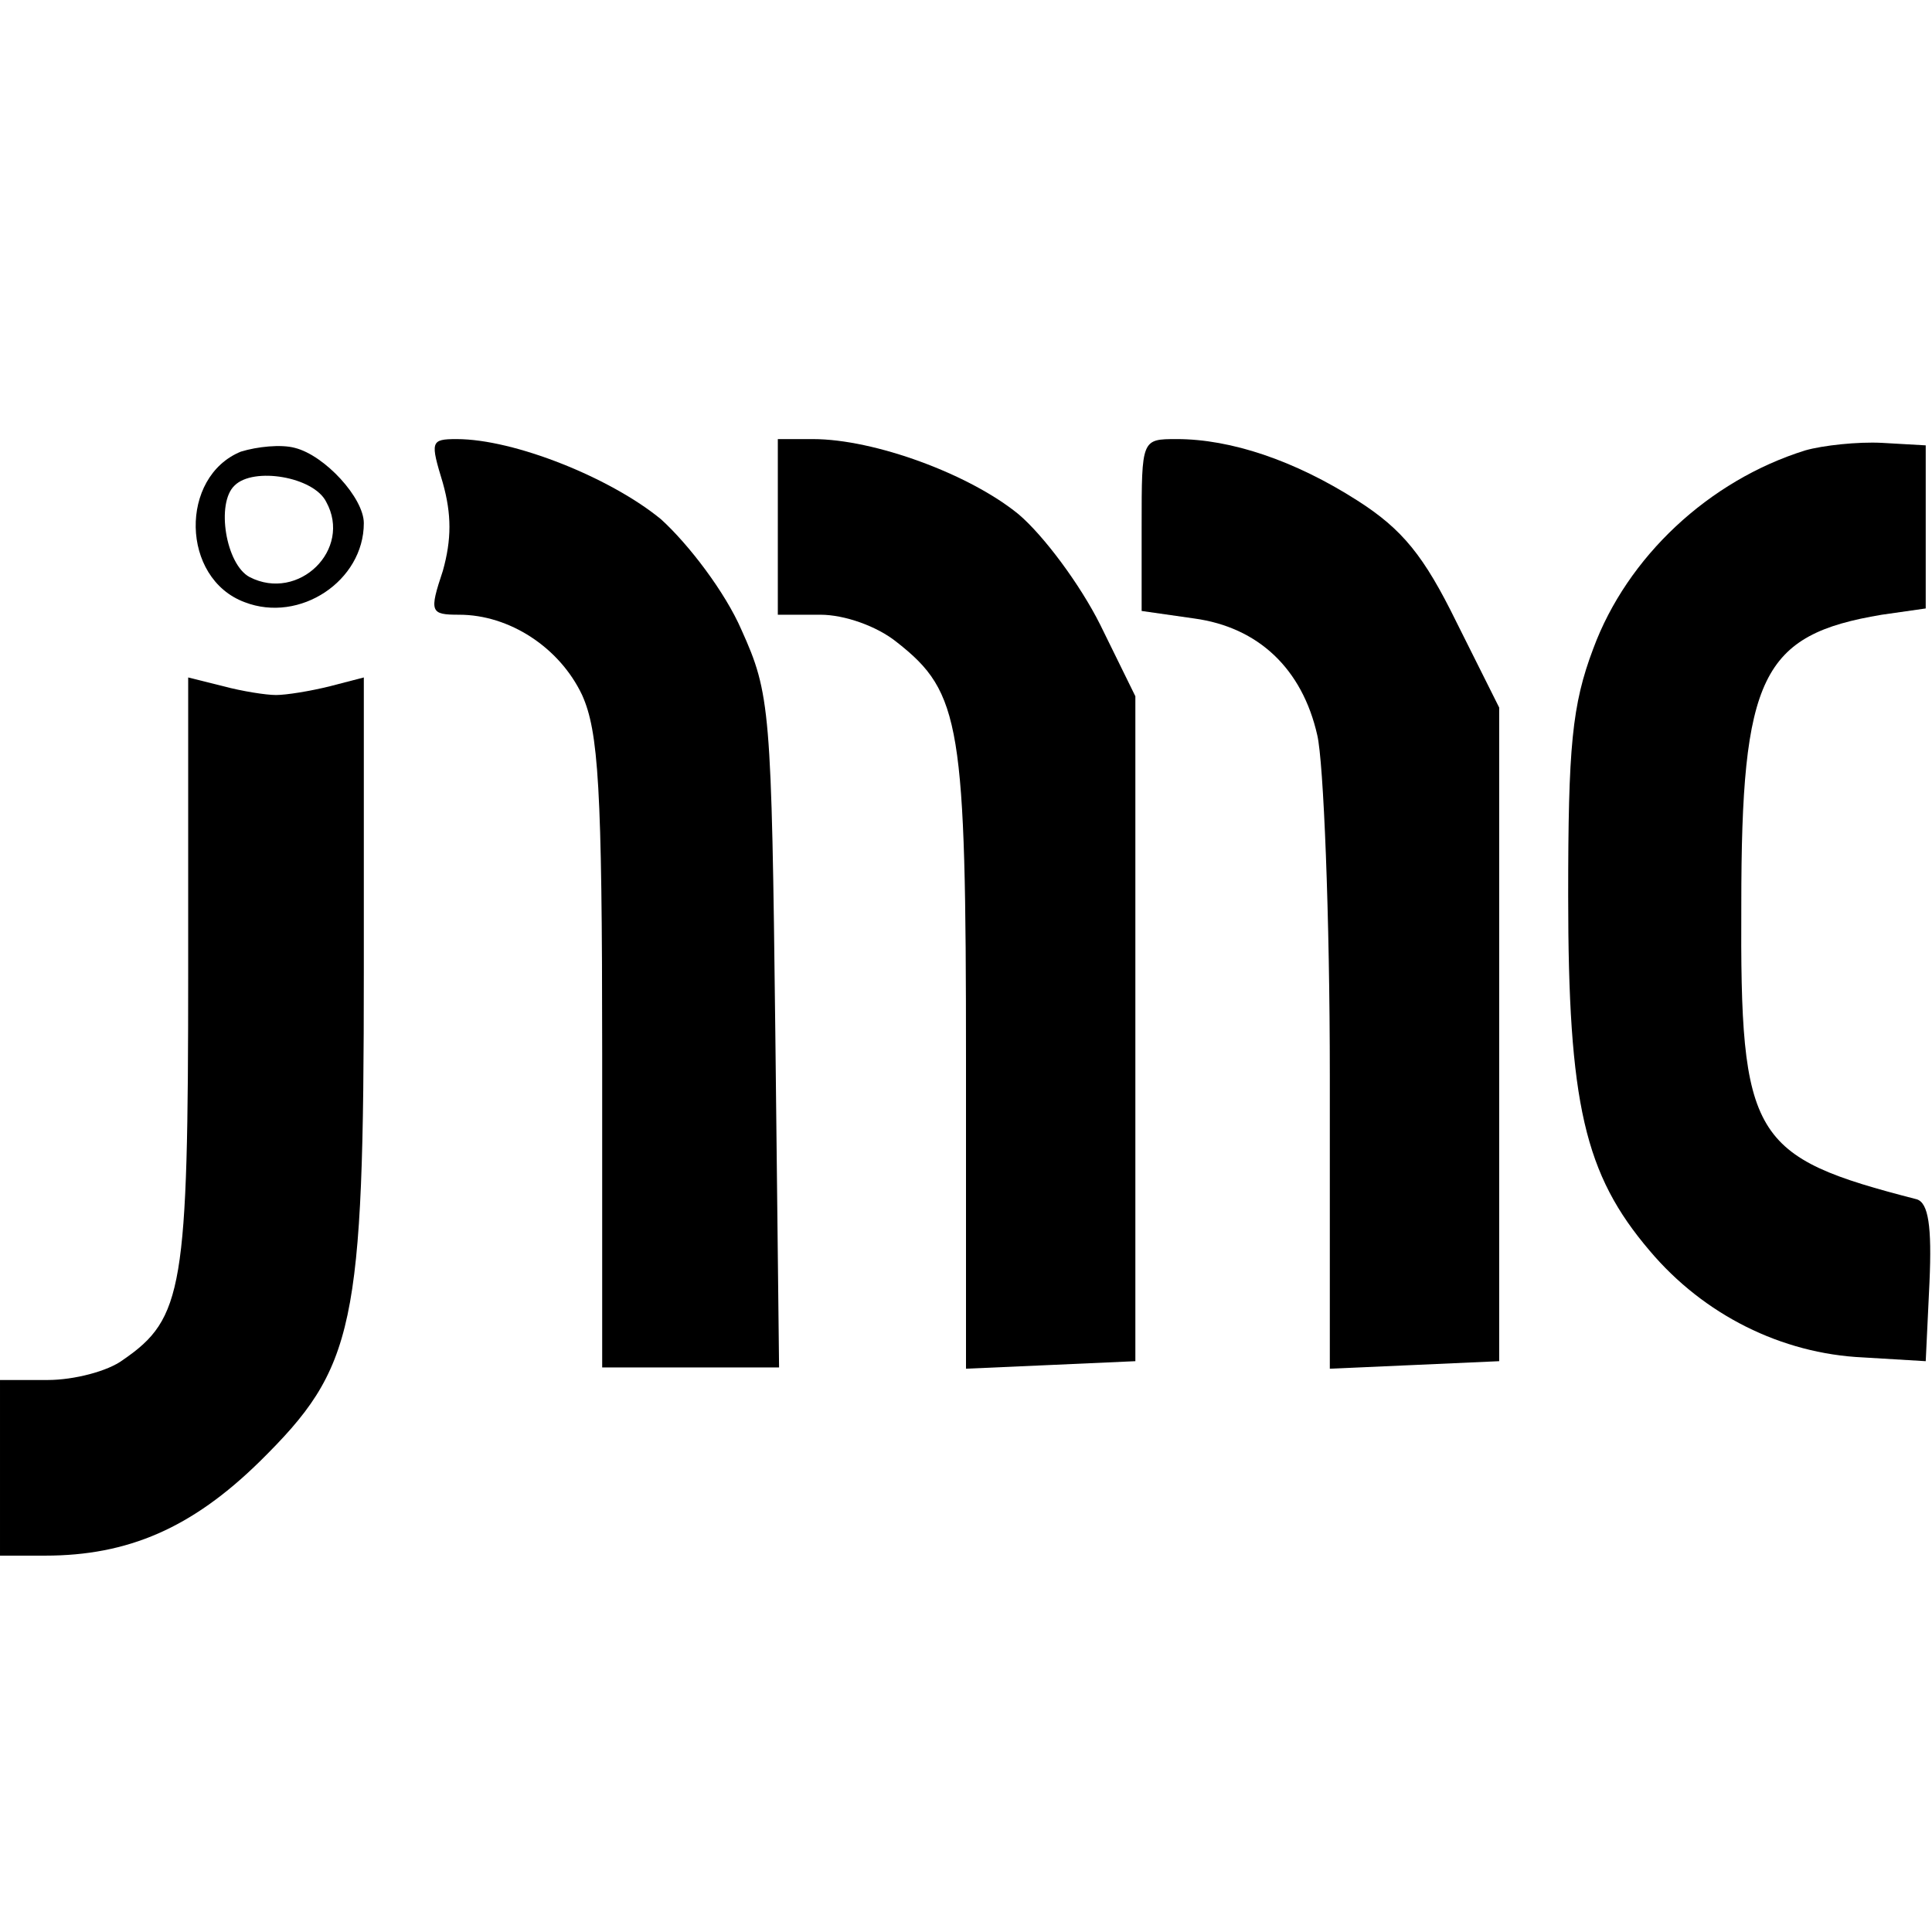
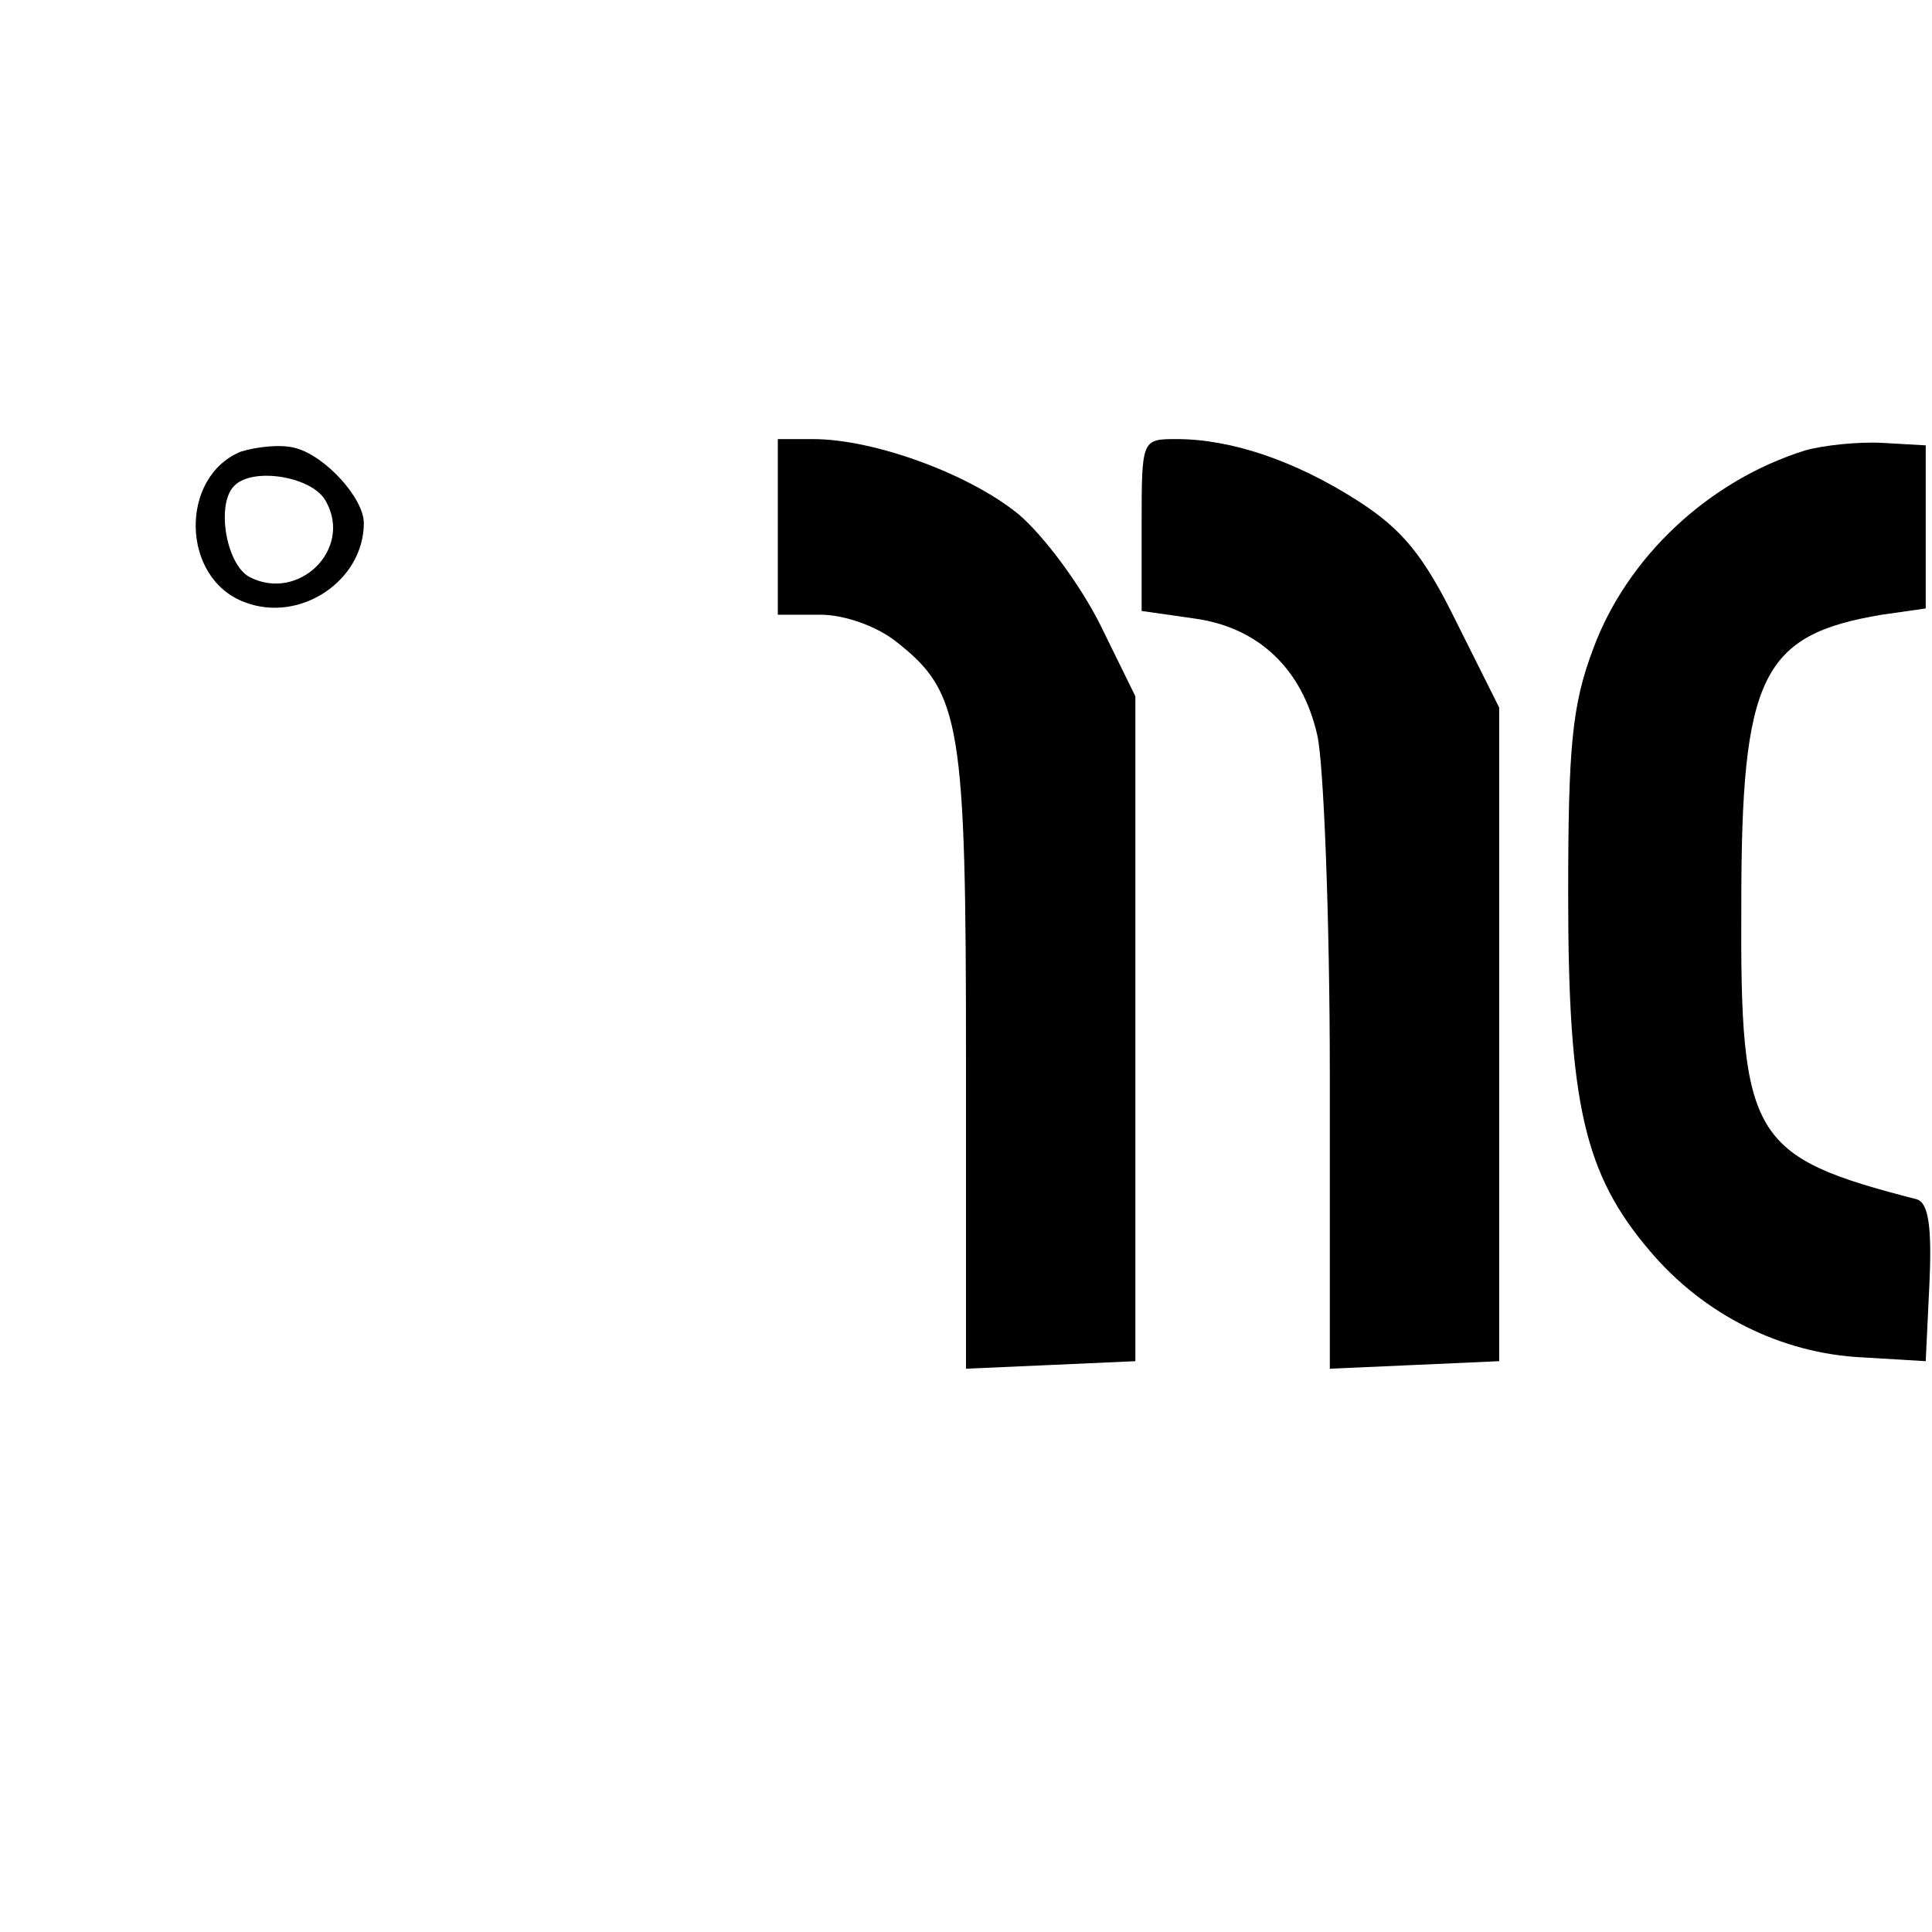
<svg xmlns="http://www.w3.org/2000/svg" version="1.0" width="154pt" height="154pt" viewBox="0 0 154 154" preserveAspectRatio="xMidYMid meet">
  <g transform="translate(0,154) scale(0.1,-0.1)" fill="#000000" stroke="none">
    <path d="M192 1180 c-49 -20 -48 -101 3 -120 44 -17 95 17 95 63 0 20 -31 54 -55 60 -11 3 -30 1 -43 -3z m68 -40 c21 -38 -22 -80 -61 -60 -19 10 -27 59 -12 73 15 15 63 7 73 -13z" />
-     <path d="M353 1155 c7 -25 7 -45 0 -70 -11 -33 -10 -35 13 -35 40 0 80 -26 98 -64 13 -29 16 -73 16 -285 l0 -251 71 0 70 0 -3 268 c-3 257 -4 269 -27 320 -13 30 -42 68 -64 88 -40 33 -117 64 -163 64 -21 0 -21 -2 -11 -35z" />
    <path d="M620 1120 l0 -70 34 0 c19 0 45 -9 61 -22 51 -40 55 -66 55 -333 l0 -246 68 3 67 3 0 265 0 265 -28 57 c-16 32 -45 71 -65 88 -39 32 -115 60 -164 60 l-28 0 0 -70z" />
    <path d="M910 1121 l0 -68 42 -6 c51 -7 86 -40 98 -93 5 -21 10 -144 10 -272 l0 -233 68 3 67 3 0 260 0 261 -34 68 c-26 53 -43 74 -79 97 -50 32 -101 49 -144 49 -28 0 -28 0 -28 -69z" />
    <path d="M1439 1181 c-77 -24 -142 -85 -169 -158 -17 -45 -20 -78 -20 -197 0 -166 13 -222 65 -283 43 -51 105 -82 170 -85 l50 -3 3 63 c2 45 -1 63 -10 66 -132 34 -141 48 -140 235 0 182 16 215 112 231 l35 5 0 65 0 65 -35 2 c-19 1 -47 -2 -61 -6z" />
-     <path d="M150 765 c0 -252 -4 -276 -52 -309 -12 -9 -39 -16 -60 -16 l-38 0 0 -70 0 -70 36 0 c66 0 117 22 171 75 76 75 83 106 83 392 l0 233 -27 -7 c-16 -4 -35 -7 -43 -7 -8 0 -27 3 -42 7 l-28 7 0 -235z" />
  </g>
</svg>